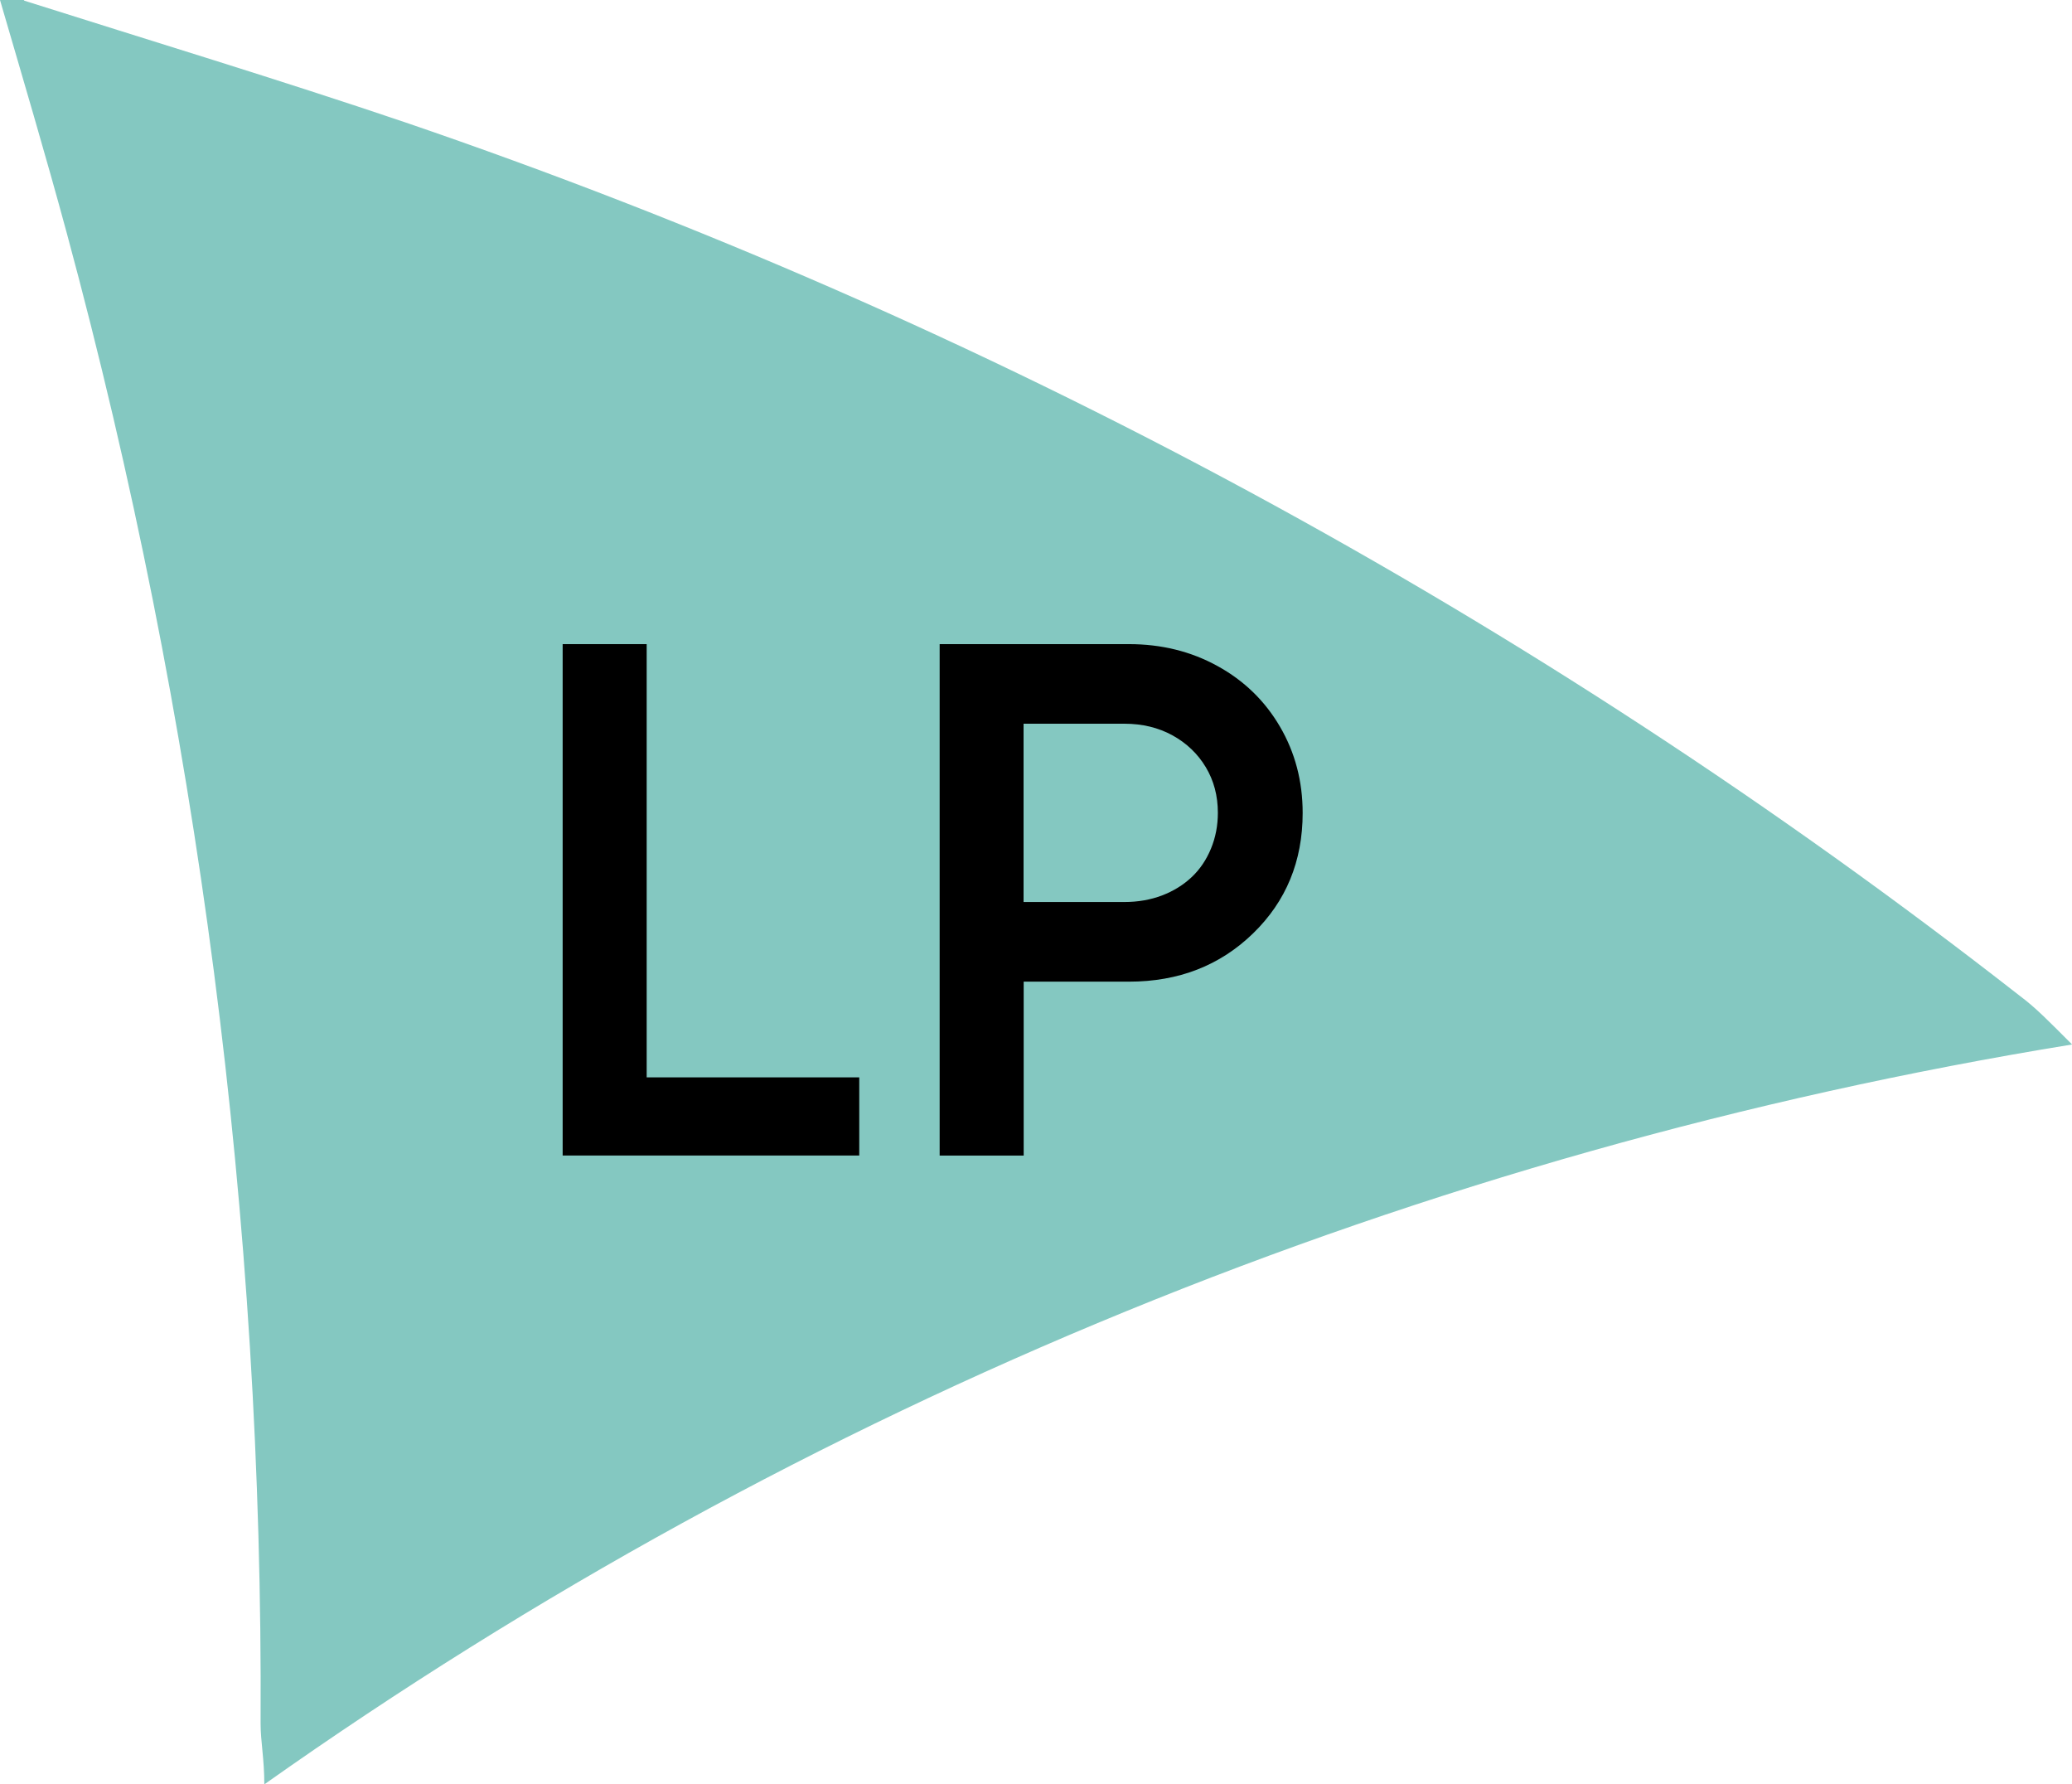
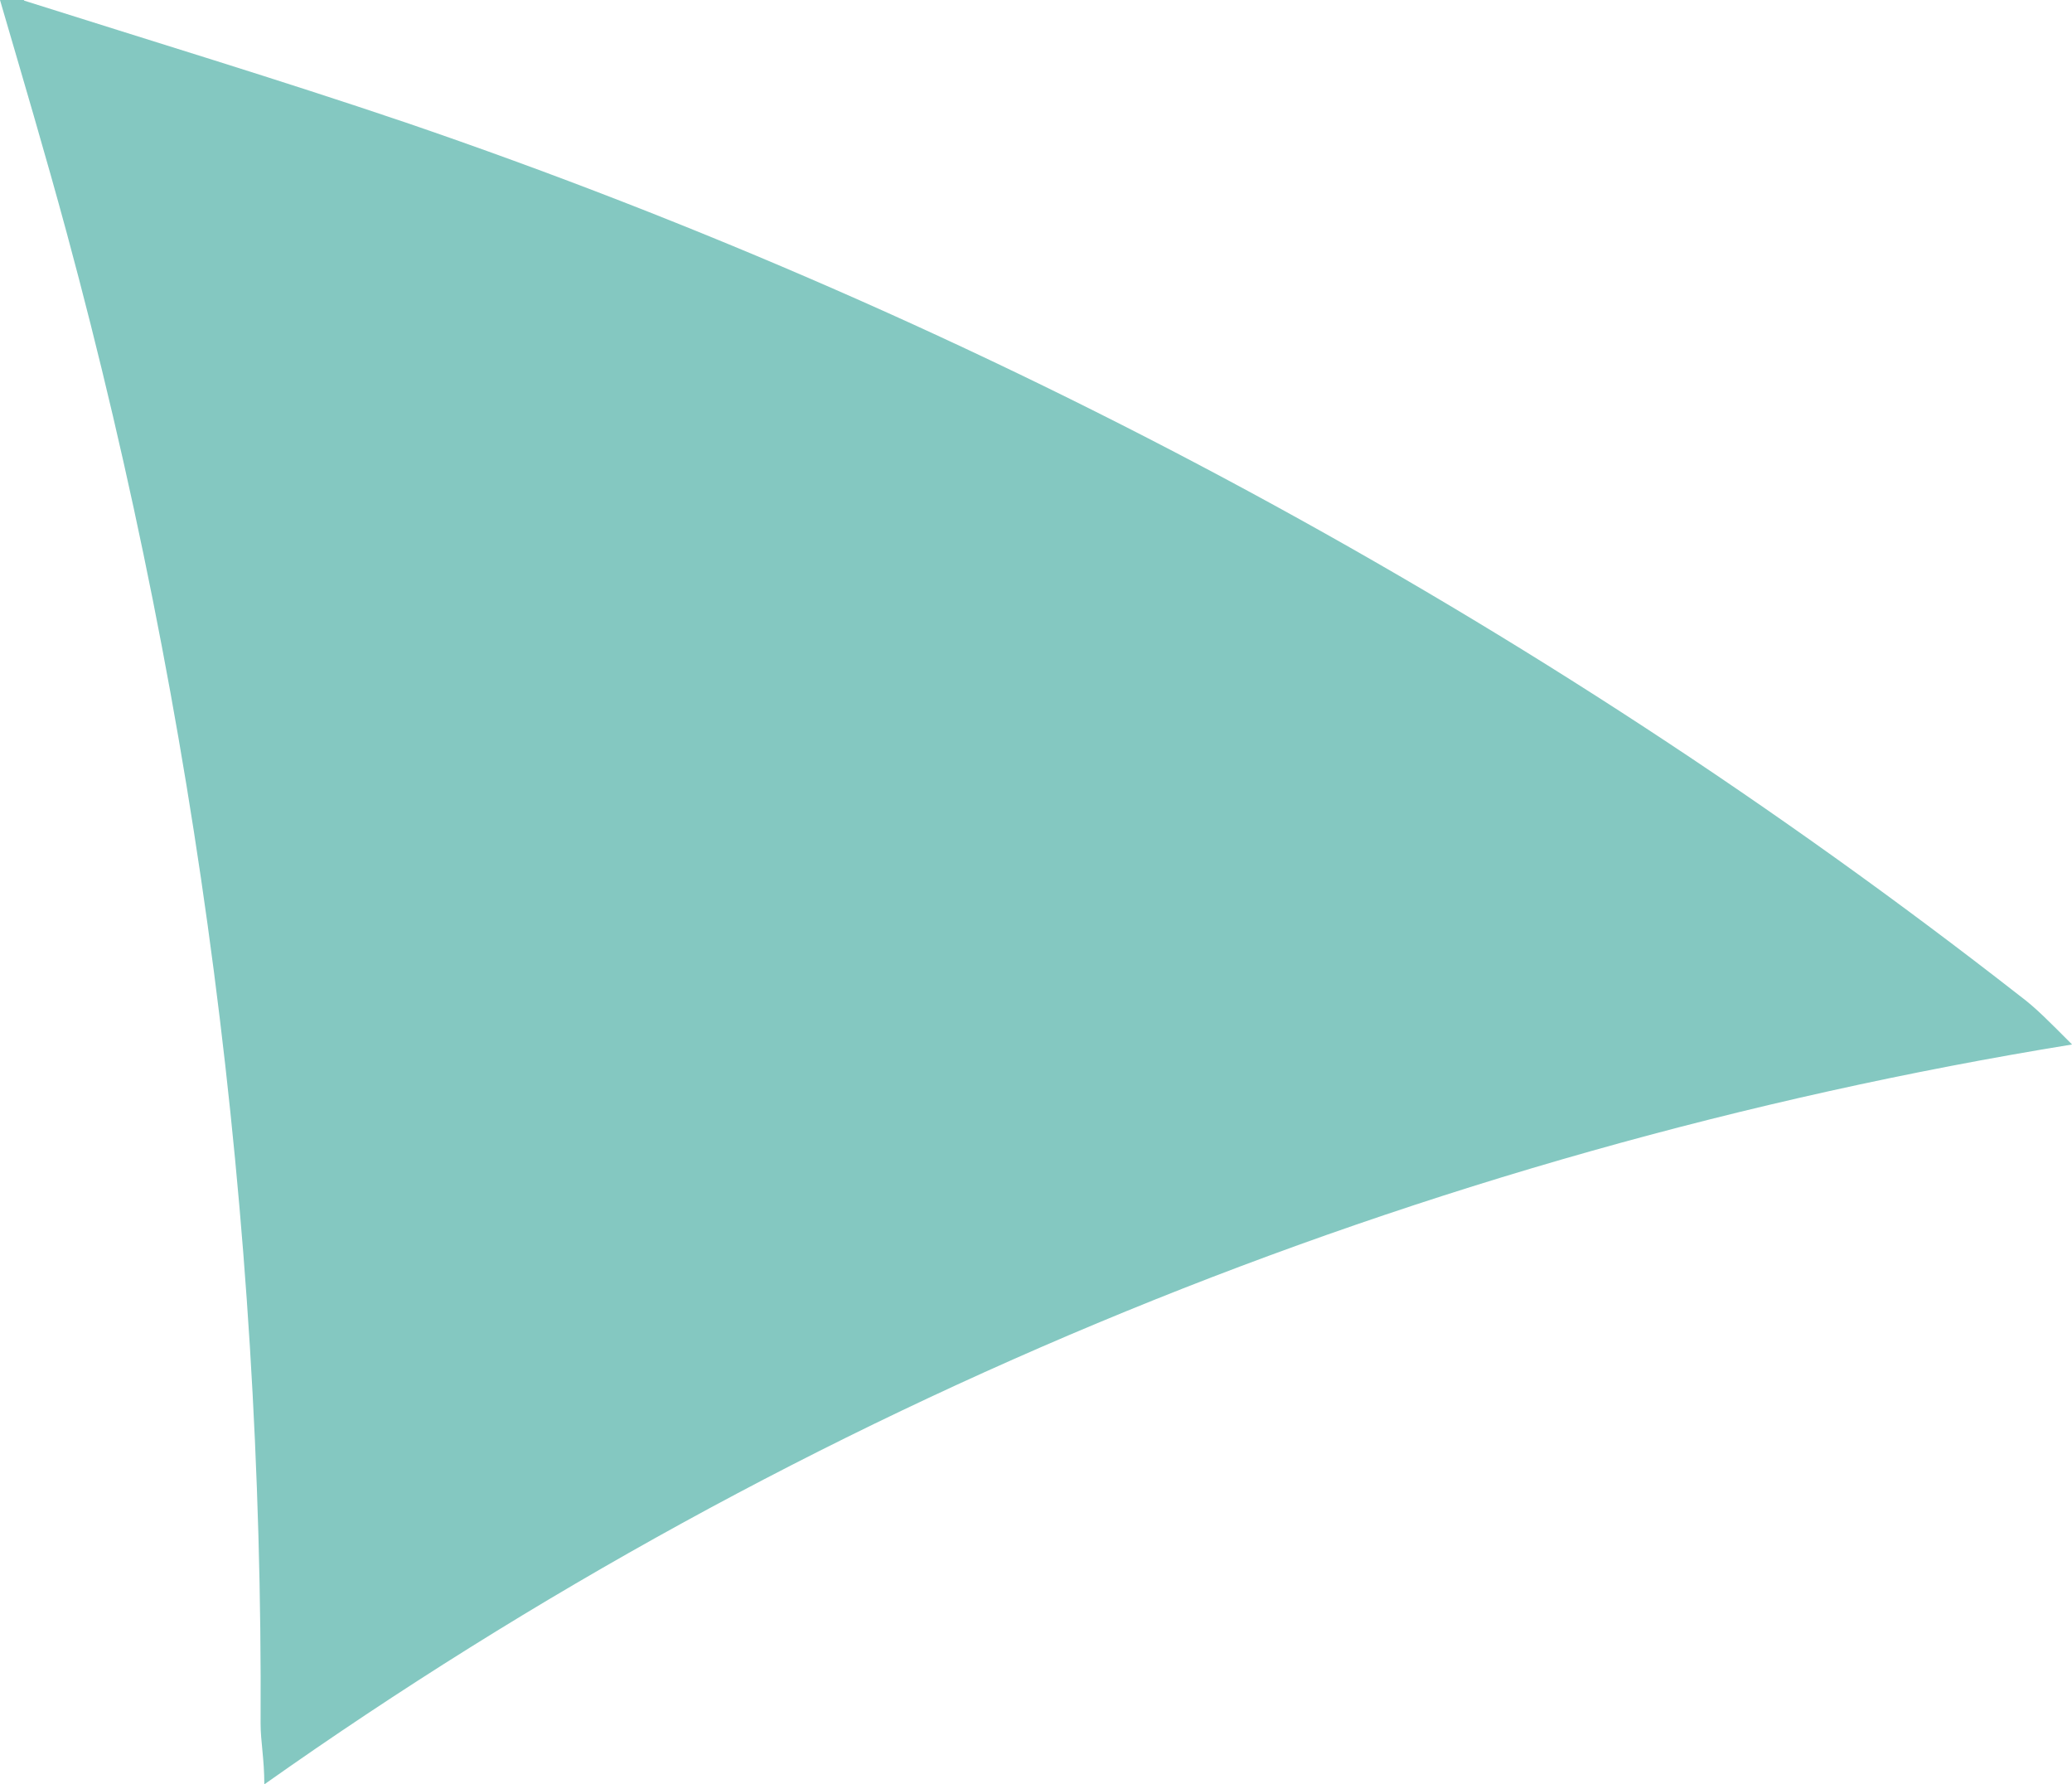
<svg xmlns="http://www.w3.org/2000/svg" id="Layer_2" data-name="Layer 2" viewBox="0 0 344.76 296.83">
  <defs>
    <style>      .cls-1 {        fill: #84c8c1;      }    </style>
  </defs>
  <g id="Layer_3" data-name="Layer 3">
    <path class="cls-1" d="M3.97,.09c21.15,6.7,42.38,13.13,63.44,20.26,97,33.13,187.84,82.2,268.64,145.29,2.73,2.03,4.93,4.32,8.72,8.11-108.37,17.62-211.19,59.74-300.79,123.08,0-4.23-.62-7.14-.62-10.13,.44-83.7-10.4-167.14-32.25-247.93C7.58,25.73,3.7,12.69,0,0H4.05l-.09,.09Z" />
    <g>
-       <path d="M107.6,179.22h35.37v13h-49.35V107.15h13.98v72.07Z" />
-       <path d="M187.82,107.15c5.43,0,10.35,1.21,14.77,3.65,4.42,2.43,7.88,5.79,10.39,10.09,2.51,4.29,3.77,9.08,3.77,14.34,0,8.02-2.75,14.71-8.26,20.05-5.51,5.35-12.4,8.02-20.66,8.02h-17.5v28.93h-13.98V107.15h31.48Zm-.73,42.9c2.27,0,4.35-.37,6.26-1.09,1.9-.73,3.54-1.74,4.92-3.04,1.38-1.29,2.45-2.88,3.22-4.74,.77-1.86,1.15-3.85,1.15-5.96,0-2.84-.67-5.37-2.01-7.6-1.34-2.23-3.18-3.99-5.53-5.29-2.35-1.29-5.02-1.94-8.02-1.94h-16.77v29.66h16.77Z" />
-     </g>
+       </g>
  </g>
</svg>